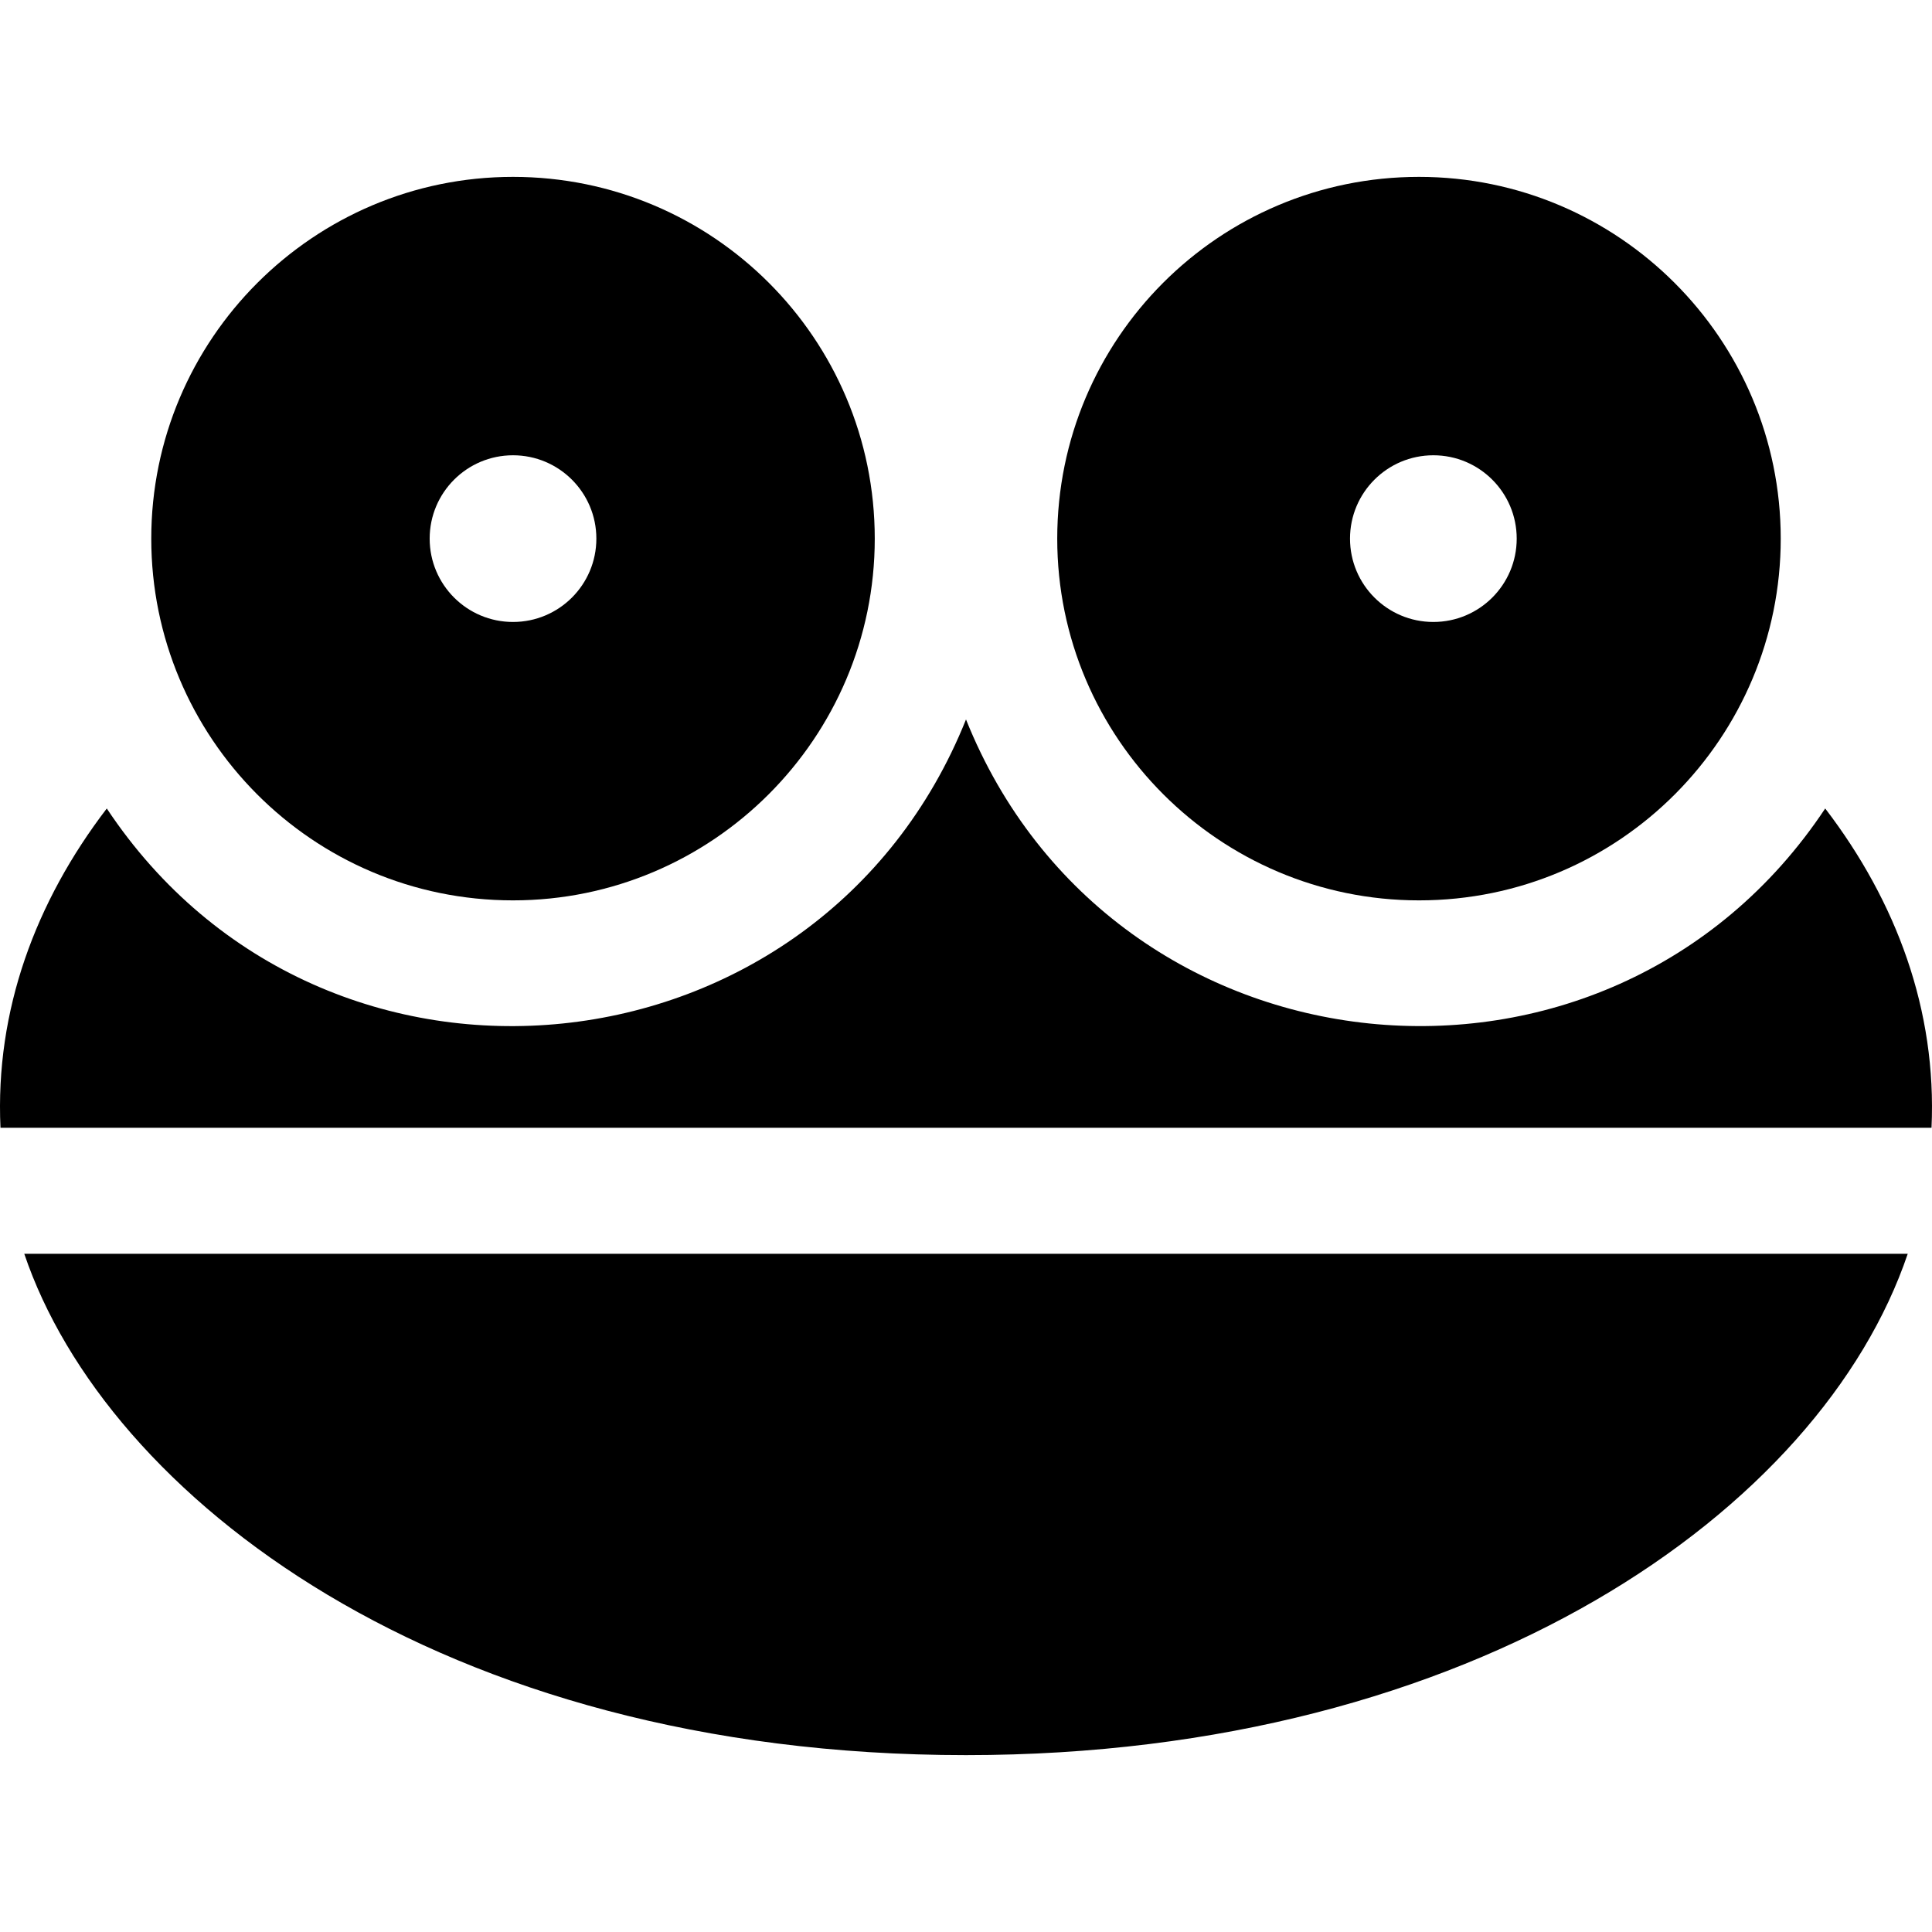
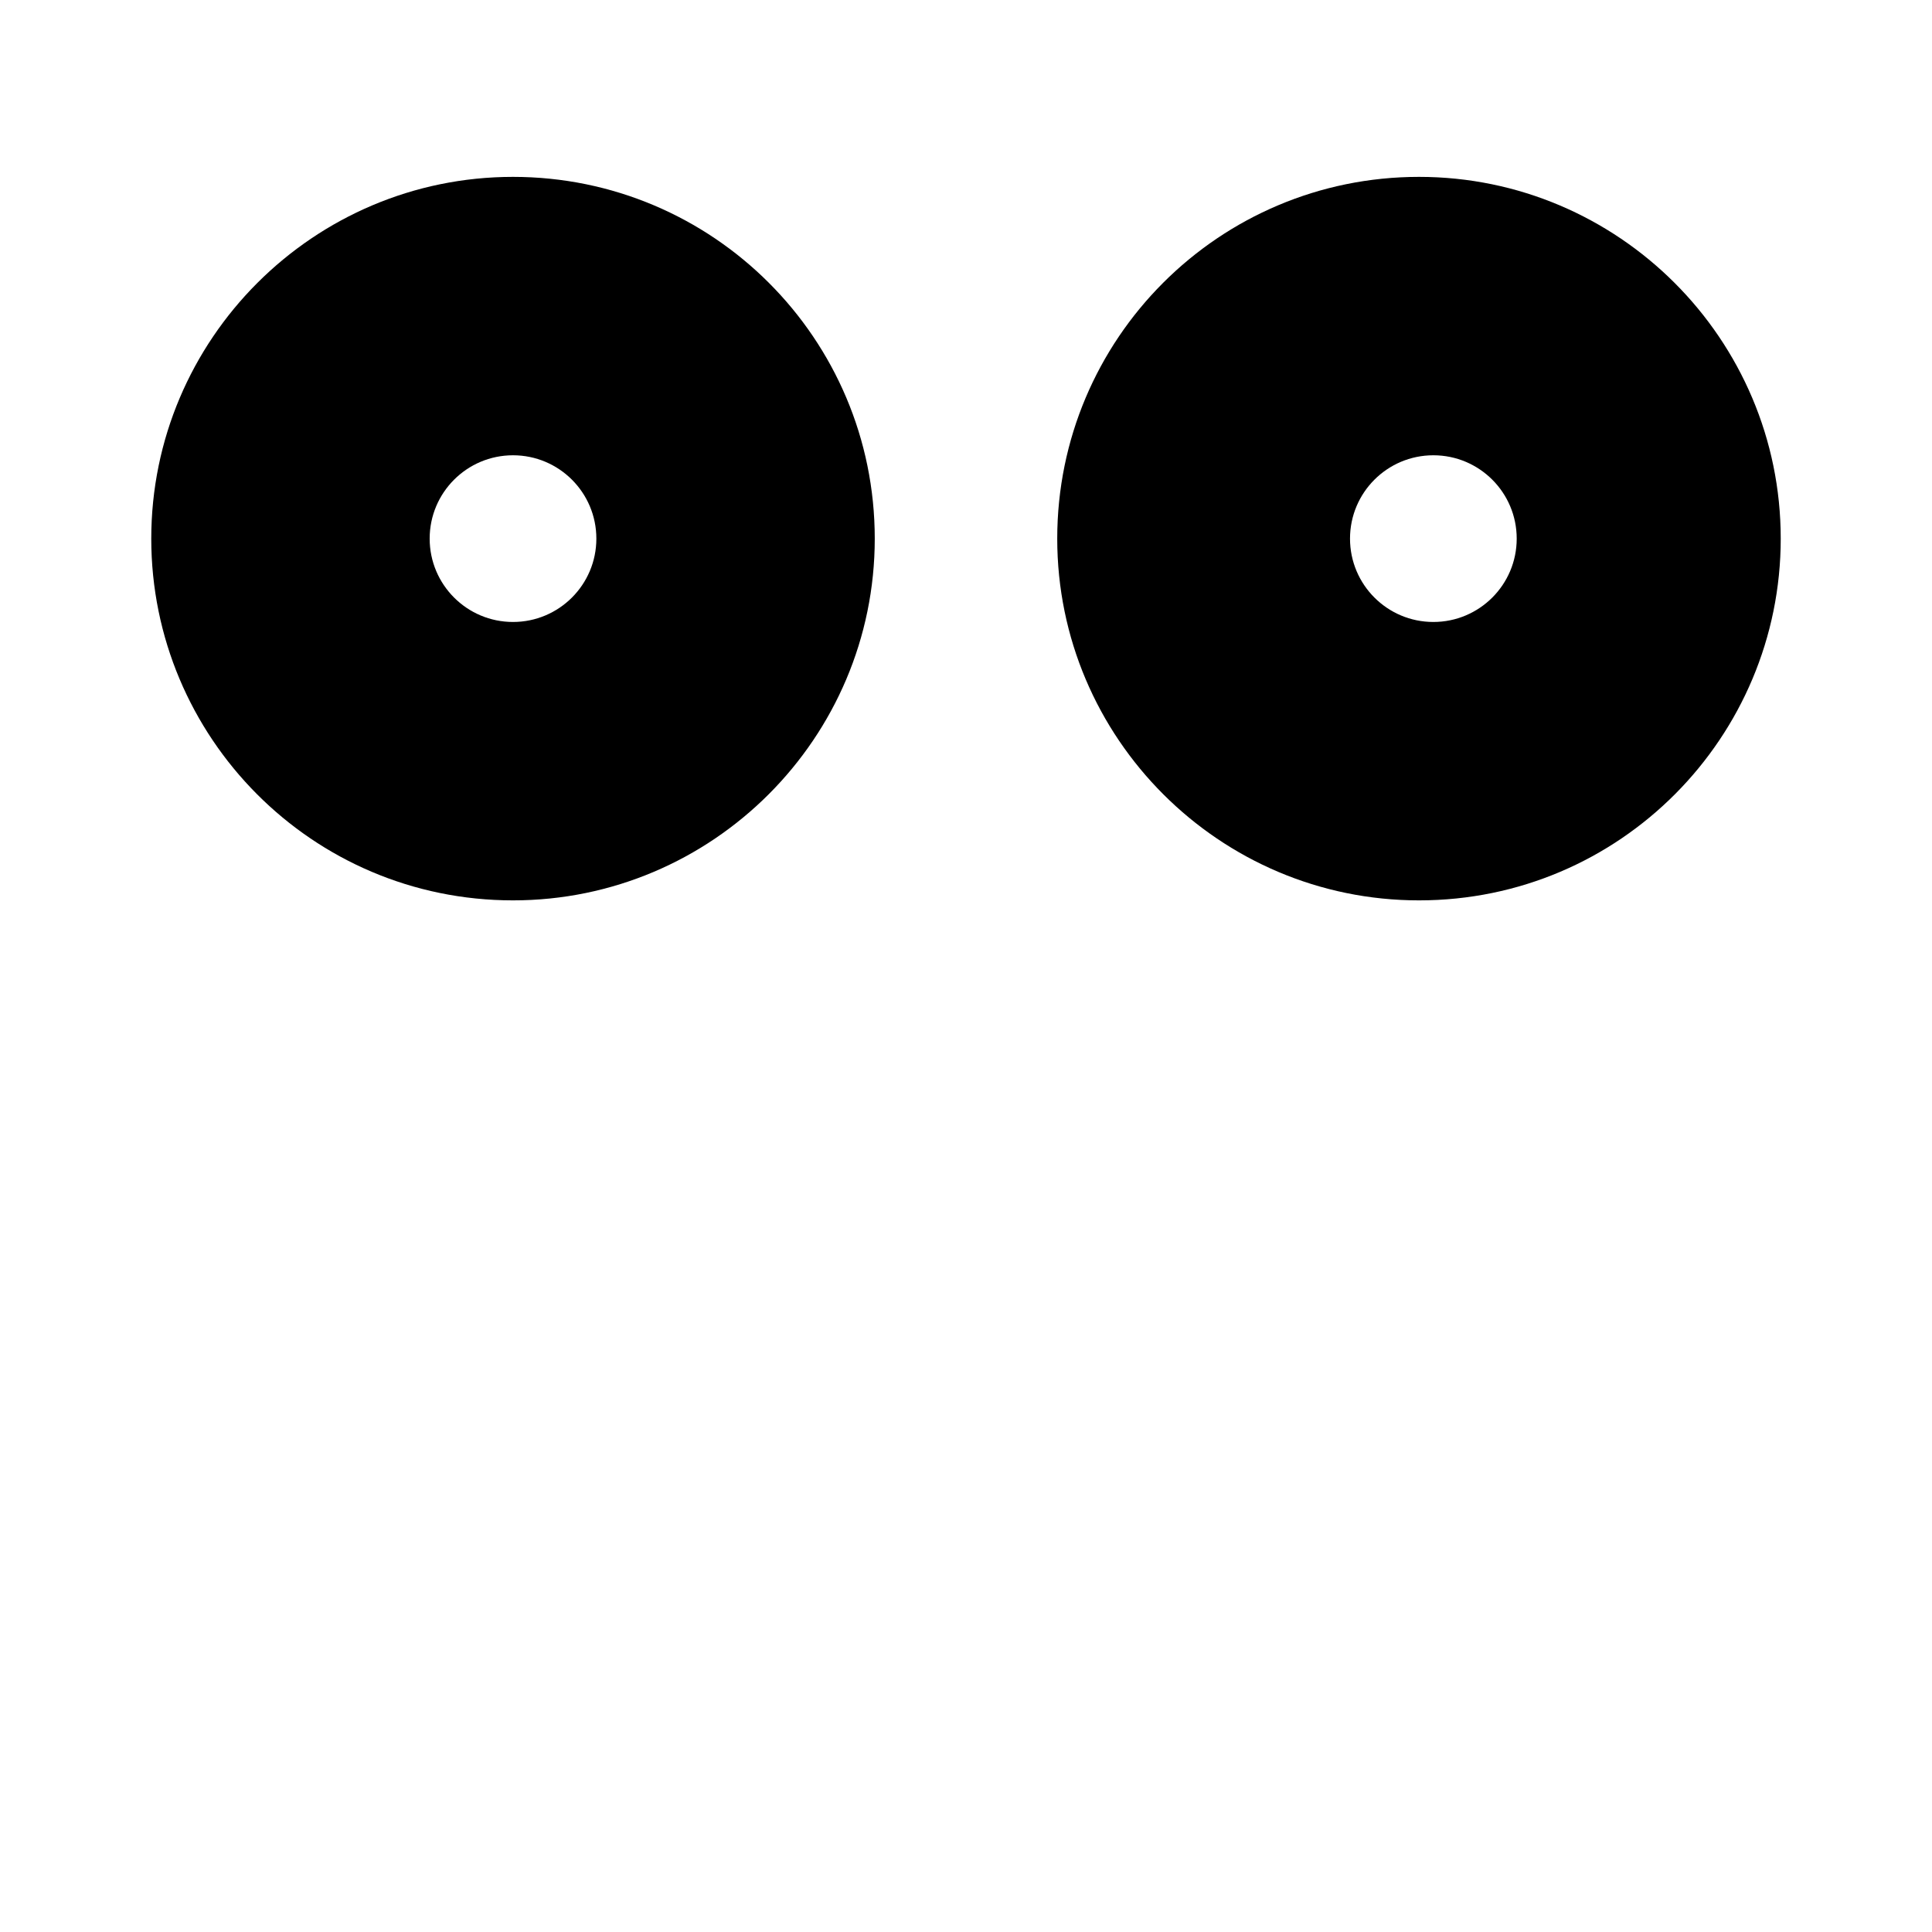
<svg xmlns="http://www.w3.org/2000/svg" fill="#000000" height="800px" width="800px" version="1.1" id="Layer_1" viewBox="0 0 512.001 512.001" xml:space="preserve">
  <g>
    <g>
-       <path d="M483.7,214.255c-57.456,86.568-188.909,73.234-227.7-23.59c-38.712,96.628-170.107,110.334-227.702,23.594    C9.402,238.965-1.302,267.792,0.127,298.871h511.746C513.304,267.79,502.598,238.961,483.7,214.255z" />
-     </g>
+       </g>
  </g>
  <g>
    <g>
-       <path d="M6.431,332.265c21.59,63.848,109.538,132.862,249.57,132.862c134.84,0,226.628-65.014,249.569-132.862H6.431z" />
-     </g>
+       </g>
  </g>
  <g>
    <g>
      <path d="M135.947,46.874c-52.857,0-95.86,43.008-95.86,95.874c0,52.566,42.555,95.86,95.86,95.86    c52.865,0,95.874-43.003,95.874-95.86C231.821,89.733,188.892,46.874,135.947,46.874z M135.954,164.829    c-12.199,0-22.088-9.889-22.088-22.088s9.889-22.088,22.088-22.088s22.088,9.889,22.088,22.088S148.152,164.829,135.954,164.829z" />
    </g>
  </g>
  <g>
    <g>
      <path d="M376.053,46.874c-53.021,0-95.874,42.936-95.874,95.874c0,52.857,43.008,95.86,95.874,95.86    c53.33,0,95.86-43.318,95.86-95.86C471.914,89.882,428.912,46.874,376.053,46.874z M379.857,164.829    c-12.199,0-22.088-9.889-22.088-22.088s9.889-22.088,22.088-22.088s22.087,9.889,22.087,22.088S392.056,164.829,379.857,164.829z" />
    </g>
  </g>
</svg>